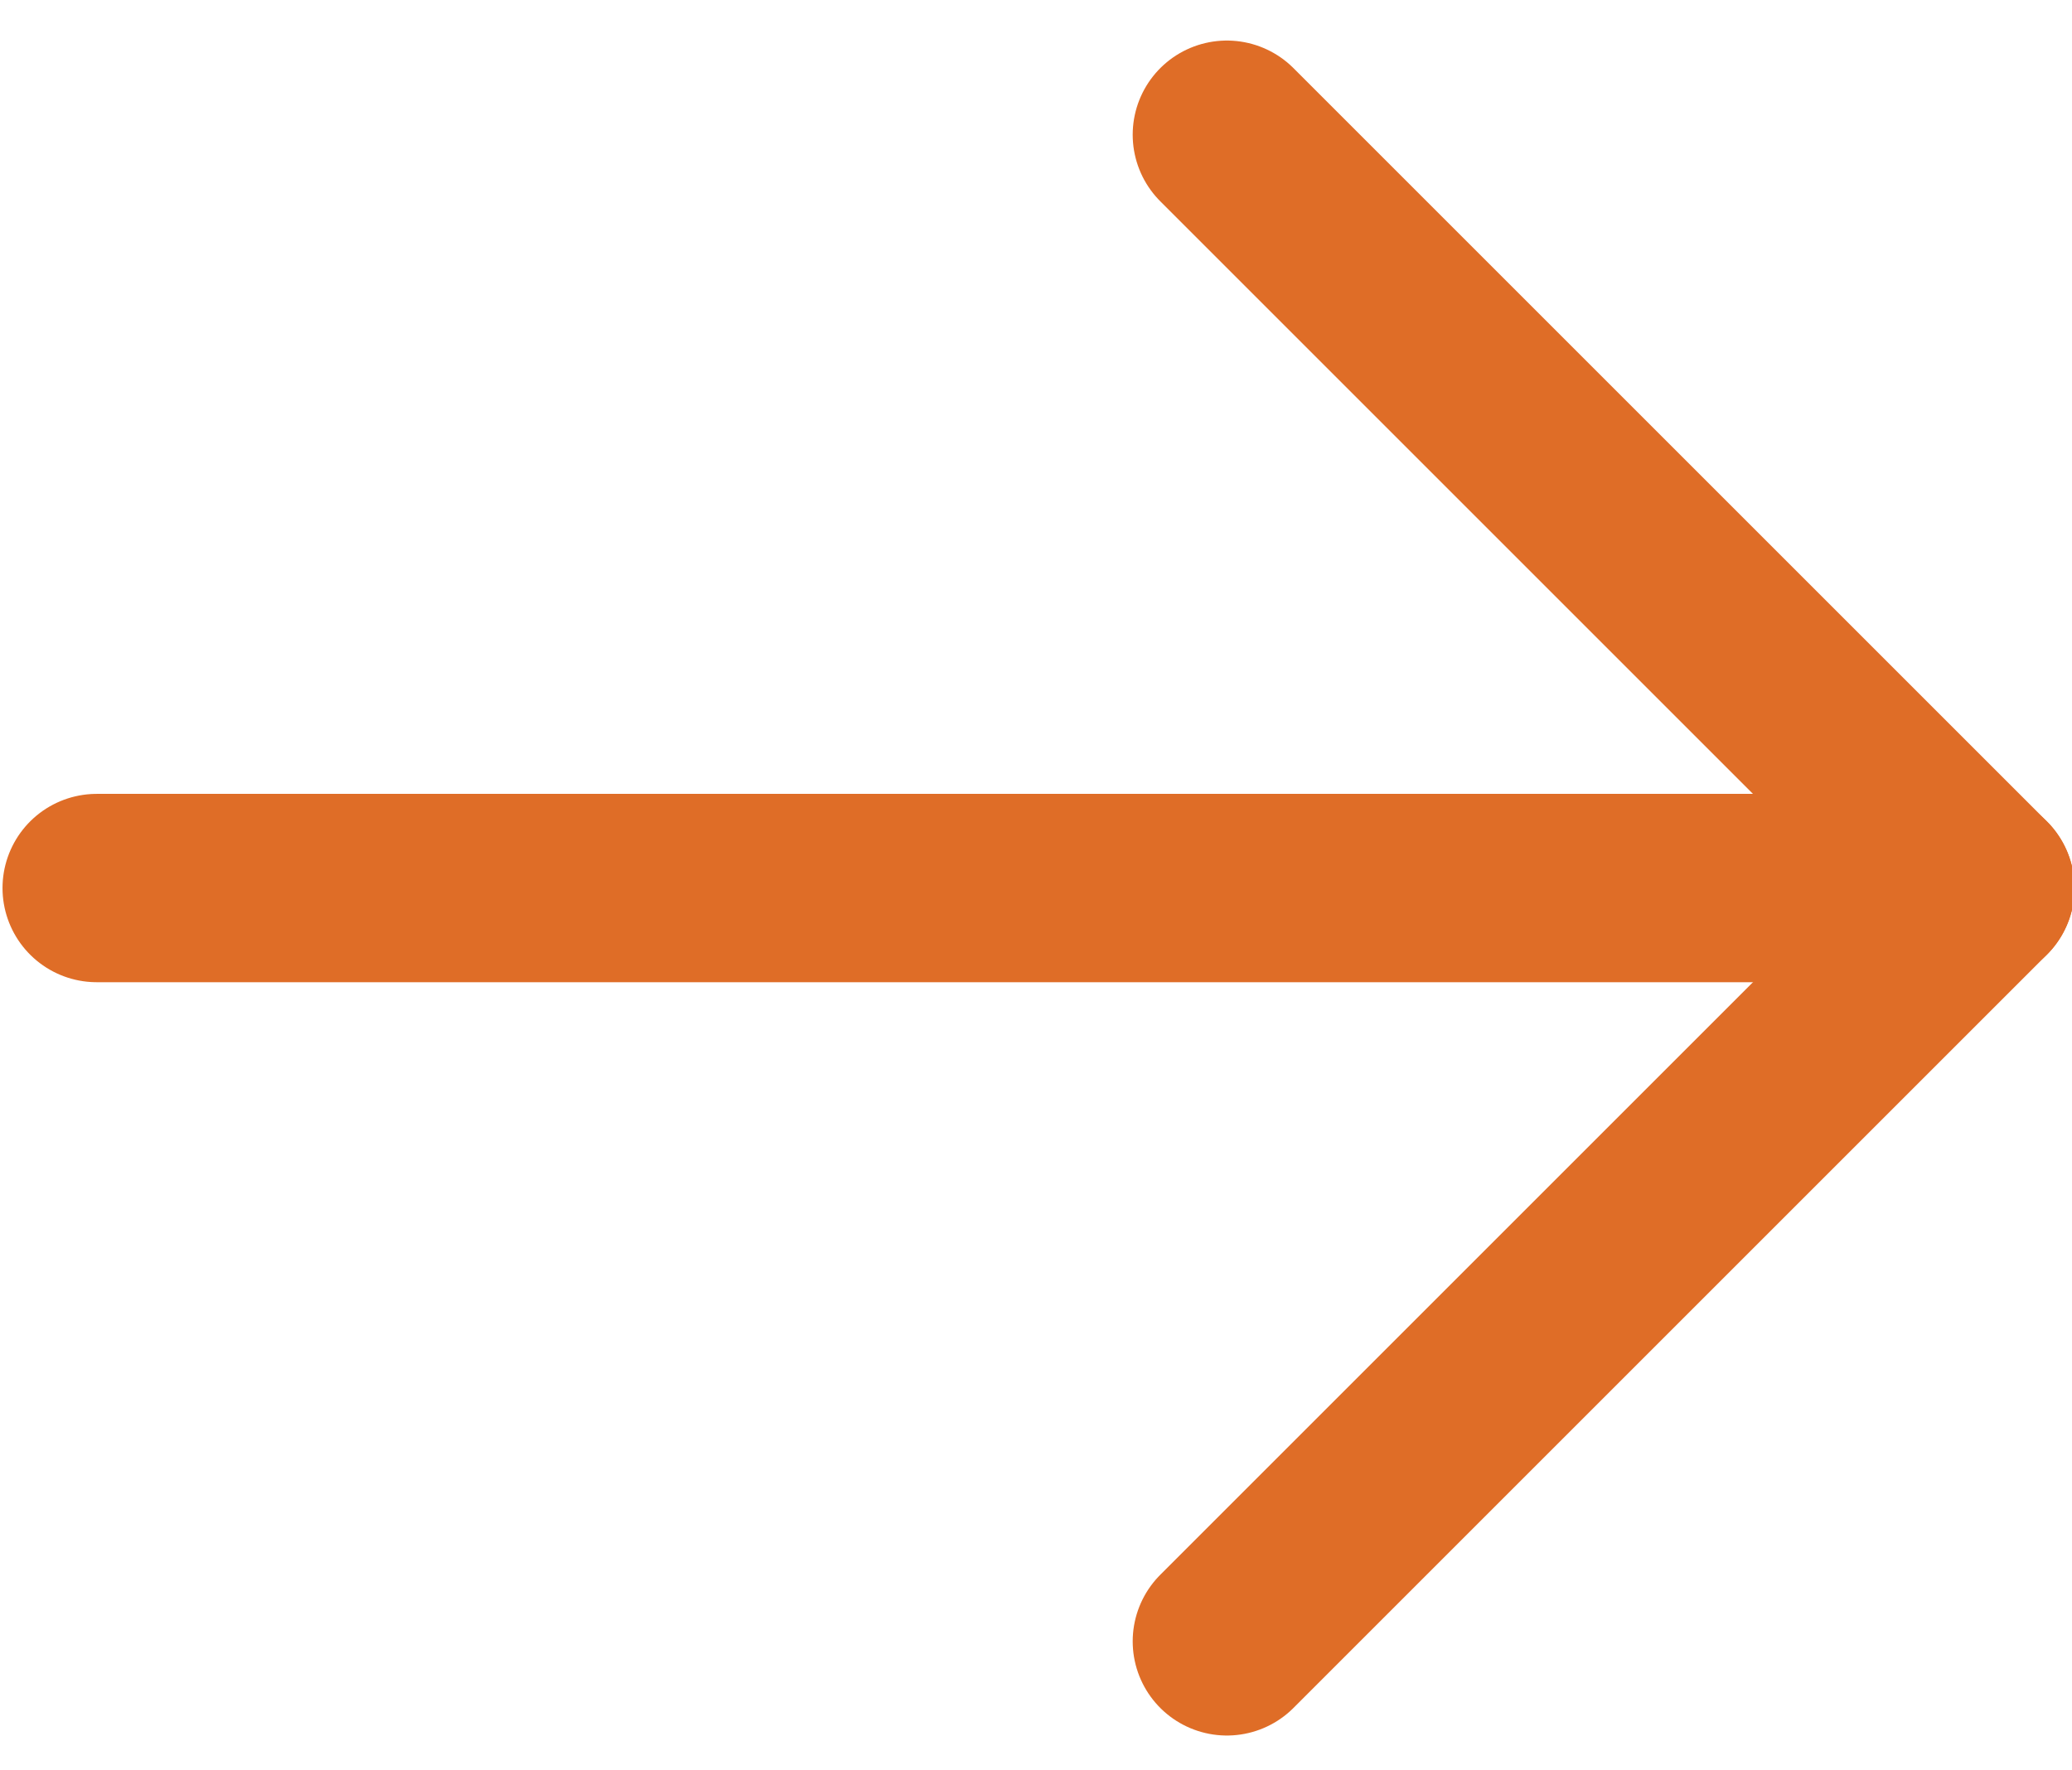
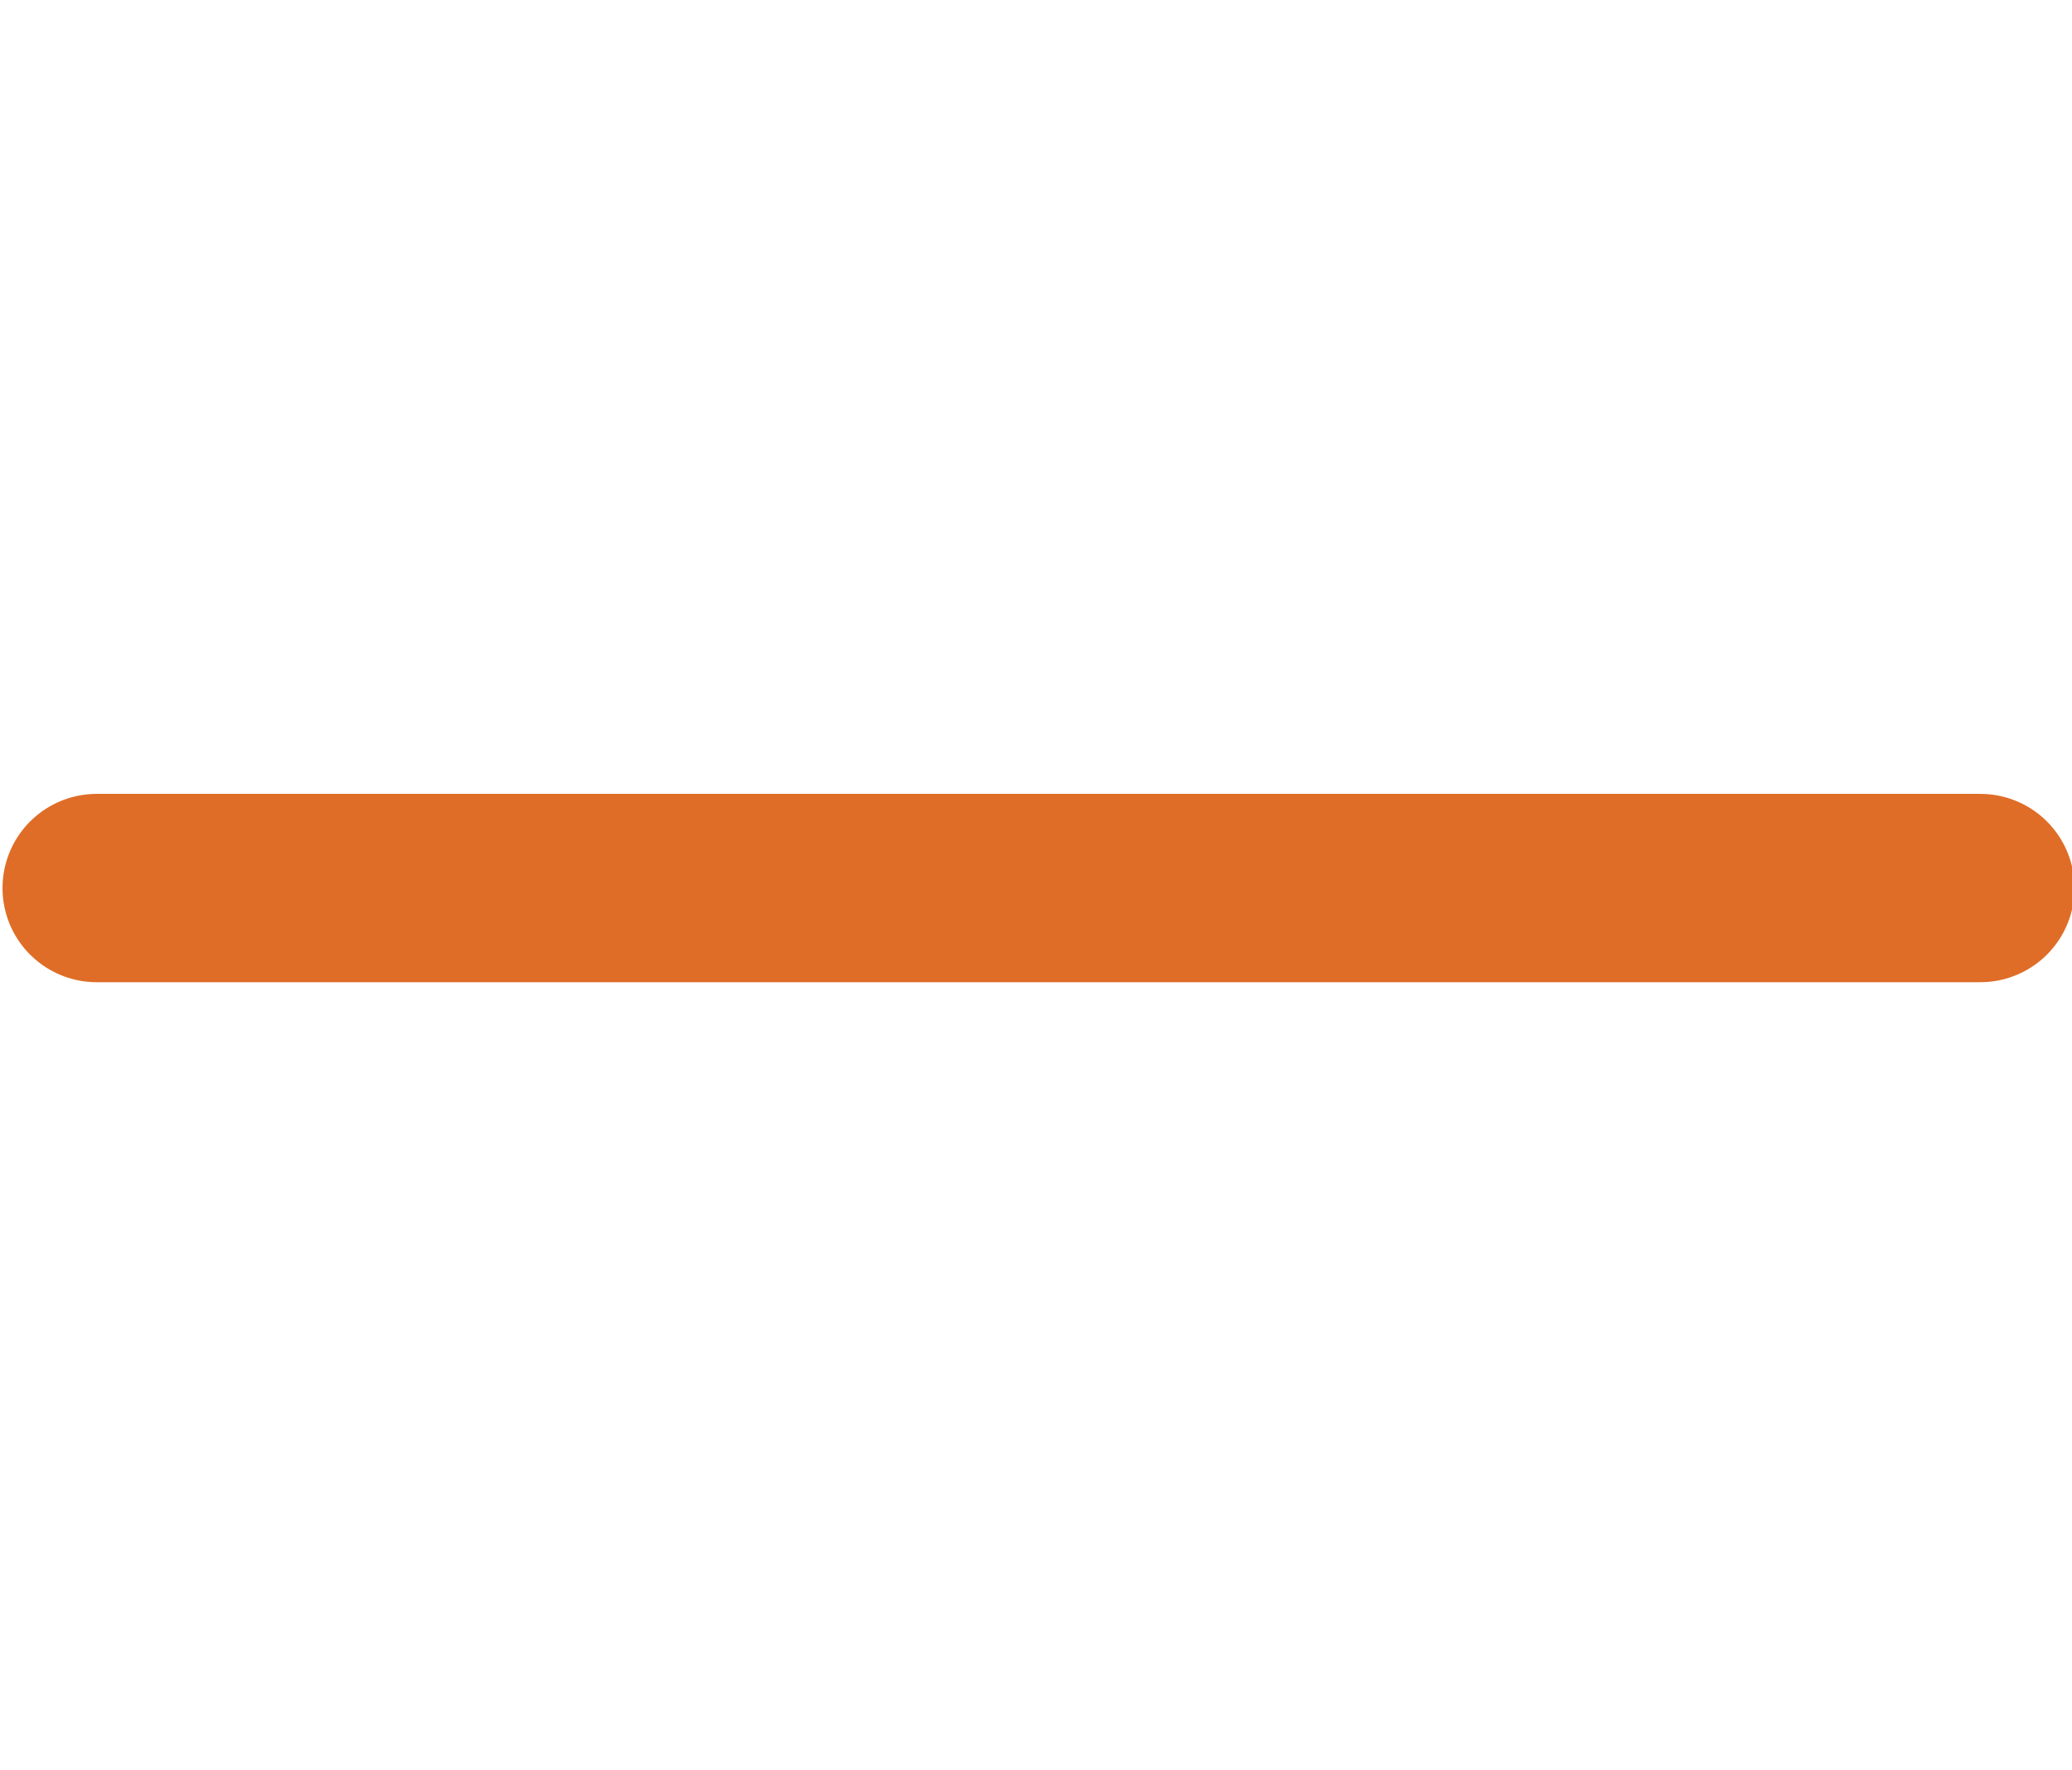
<svg xmlns="http://www.w3.org/2000/svg" version="1.1" id="Layer_1" x="0px" y="0px" viewBox="0 0 16.5 14.1" style="enable-background:new 0 0 16.5 14.1;" xml:space="preserve">
  <style type="text/css">
	.st0{fill:none;stroke:#DF6D27;stroke-width:1.5;stroke-linecap:round;stroke-linejoin:round;}
</style>
  <g id="Arrow" transform="translate(-3.73 -4.927)">
    <path id="Path_352" class="st0" d="M4.5,12h15" />
-     <path id="Path_353" class="st0" d="M13.5,6l6,6l-6,6" />
  </g>
</svg>